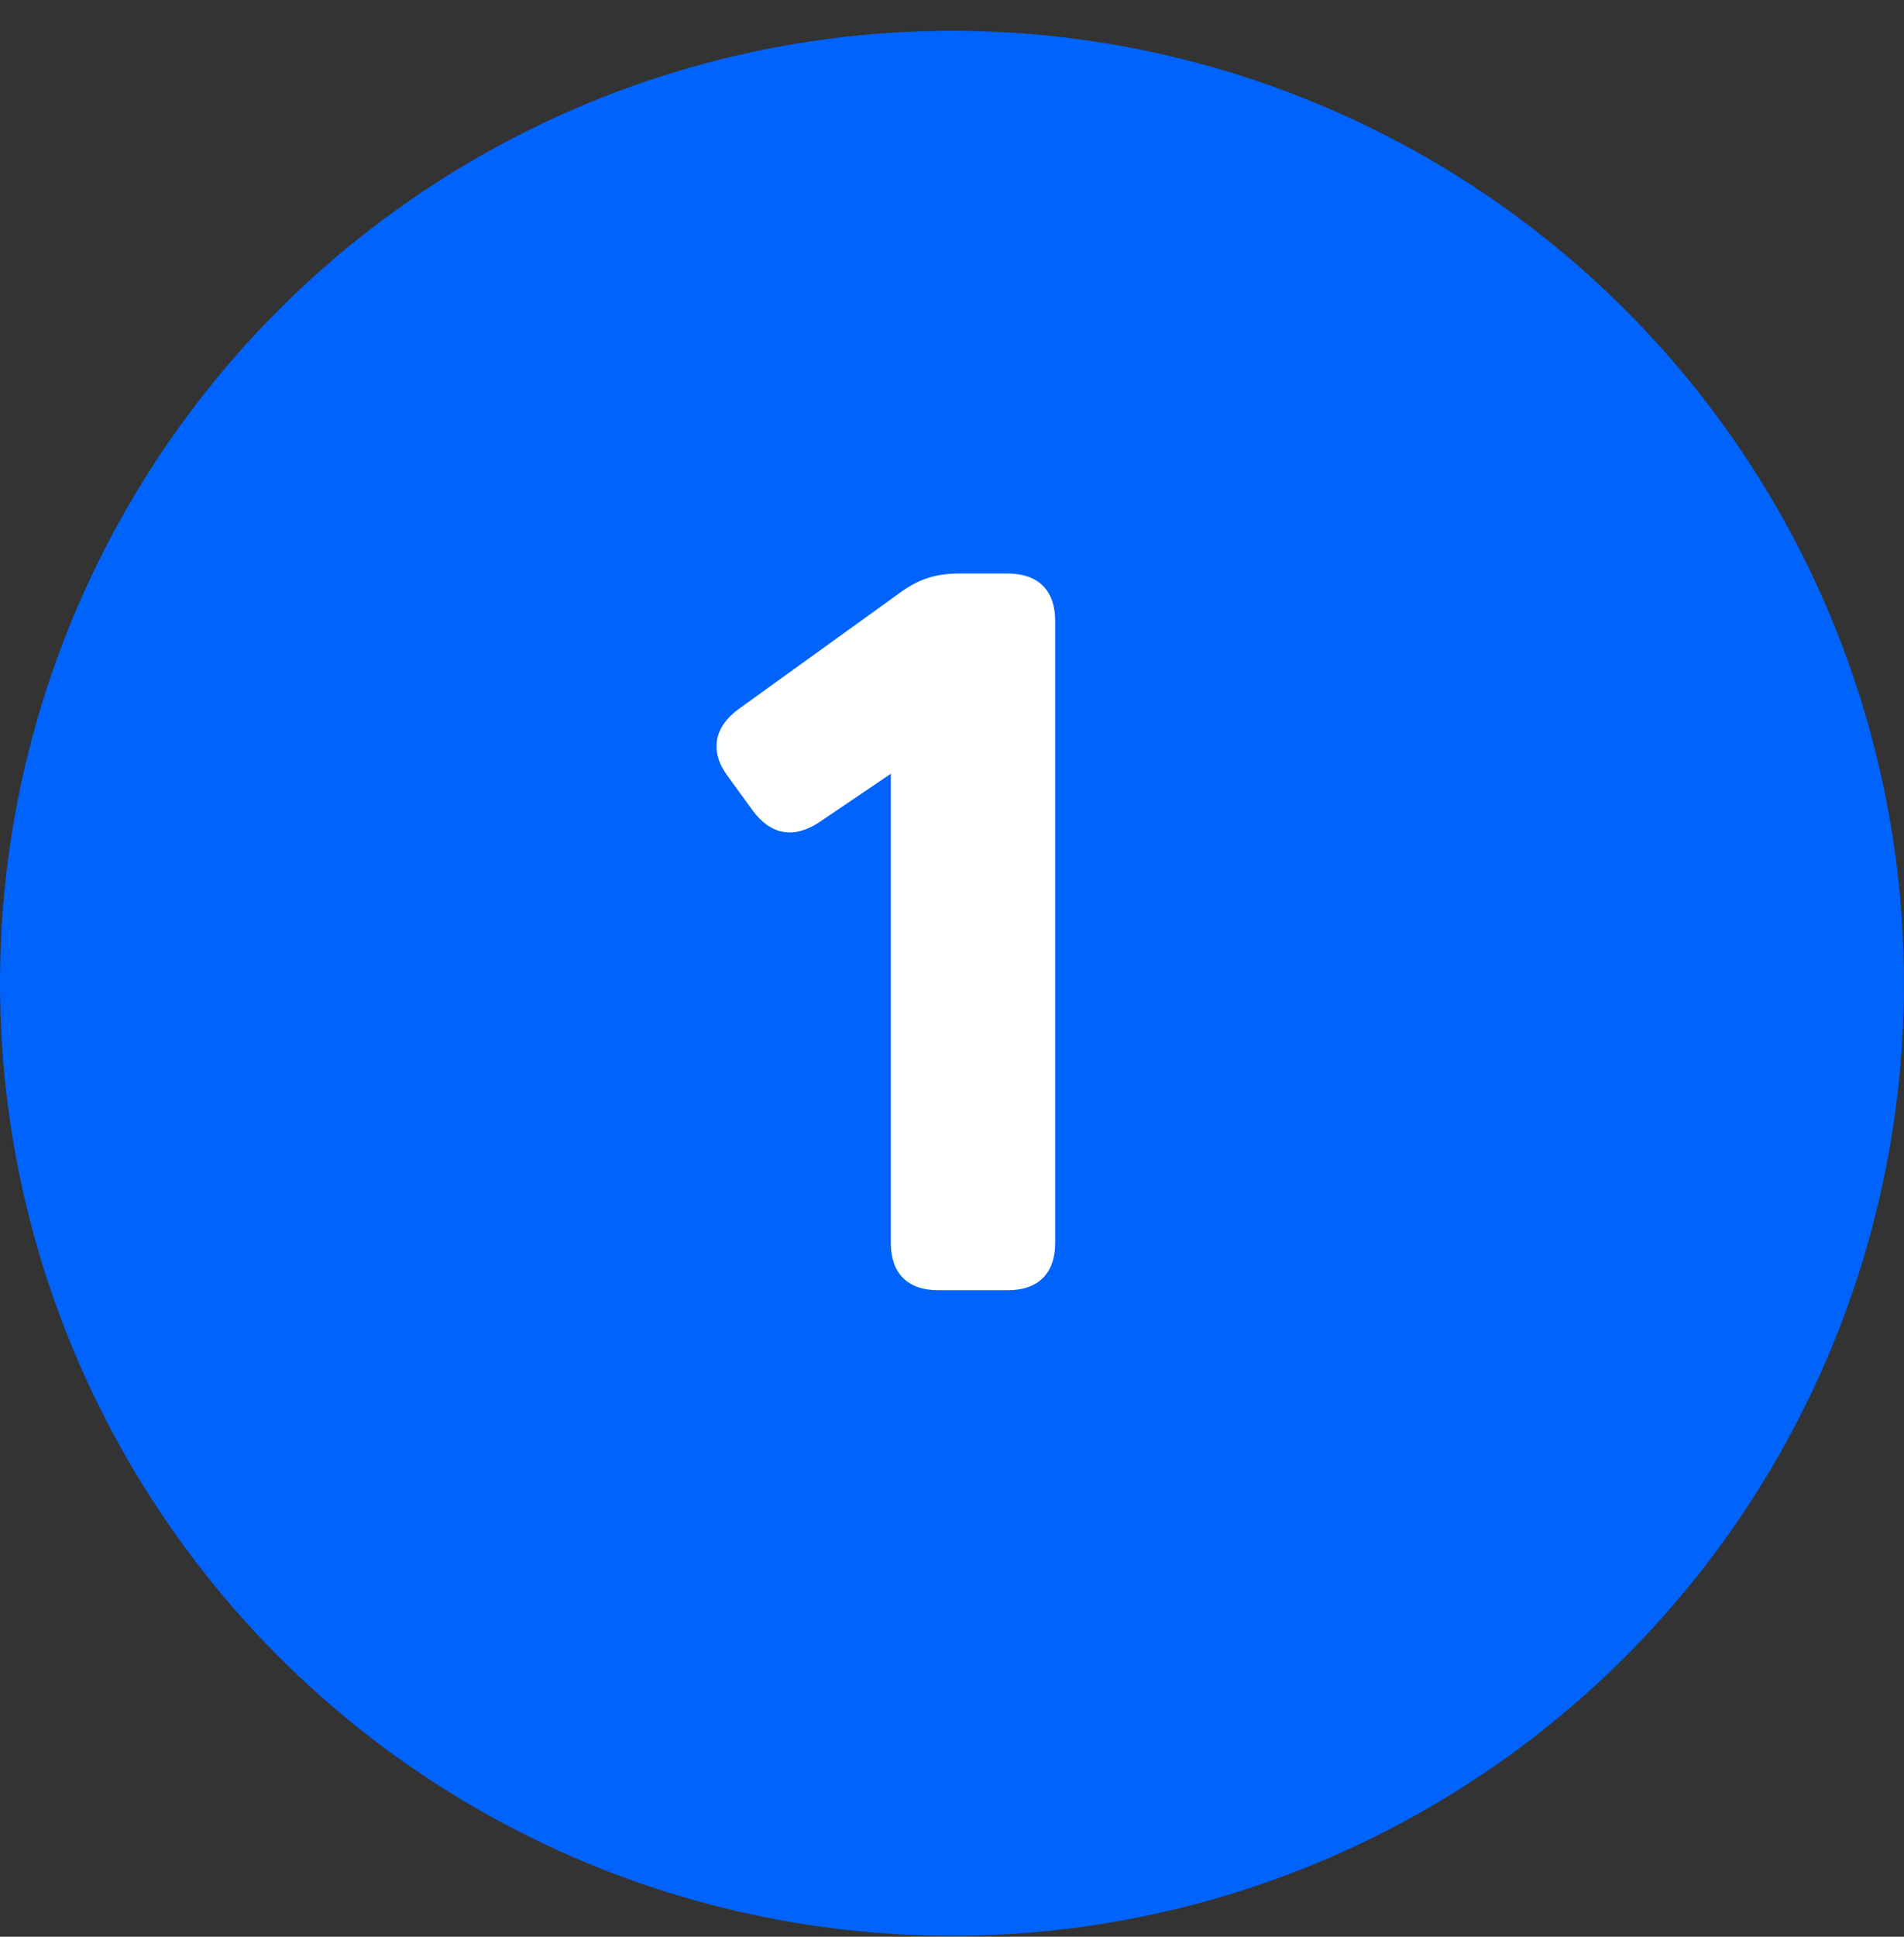
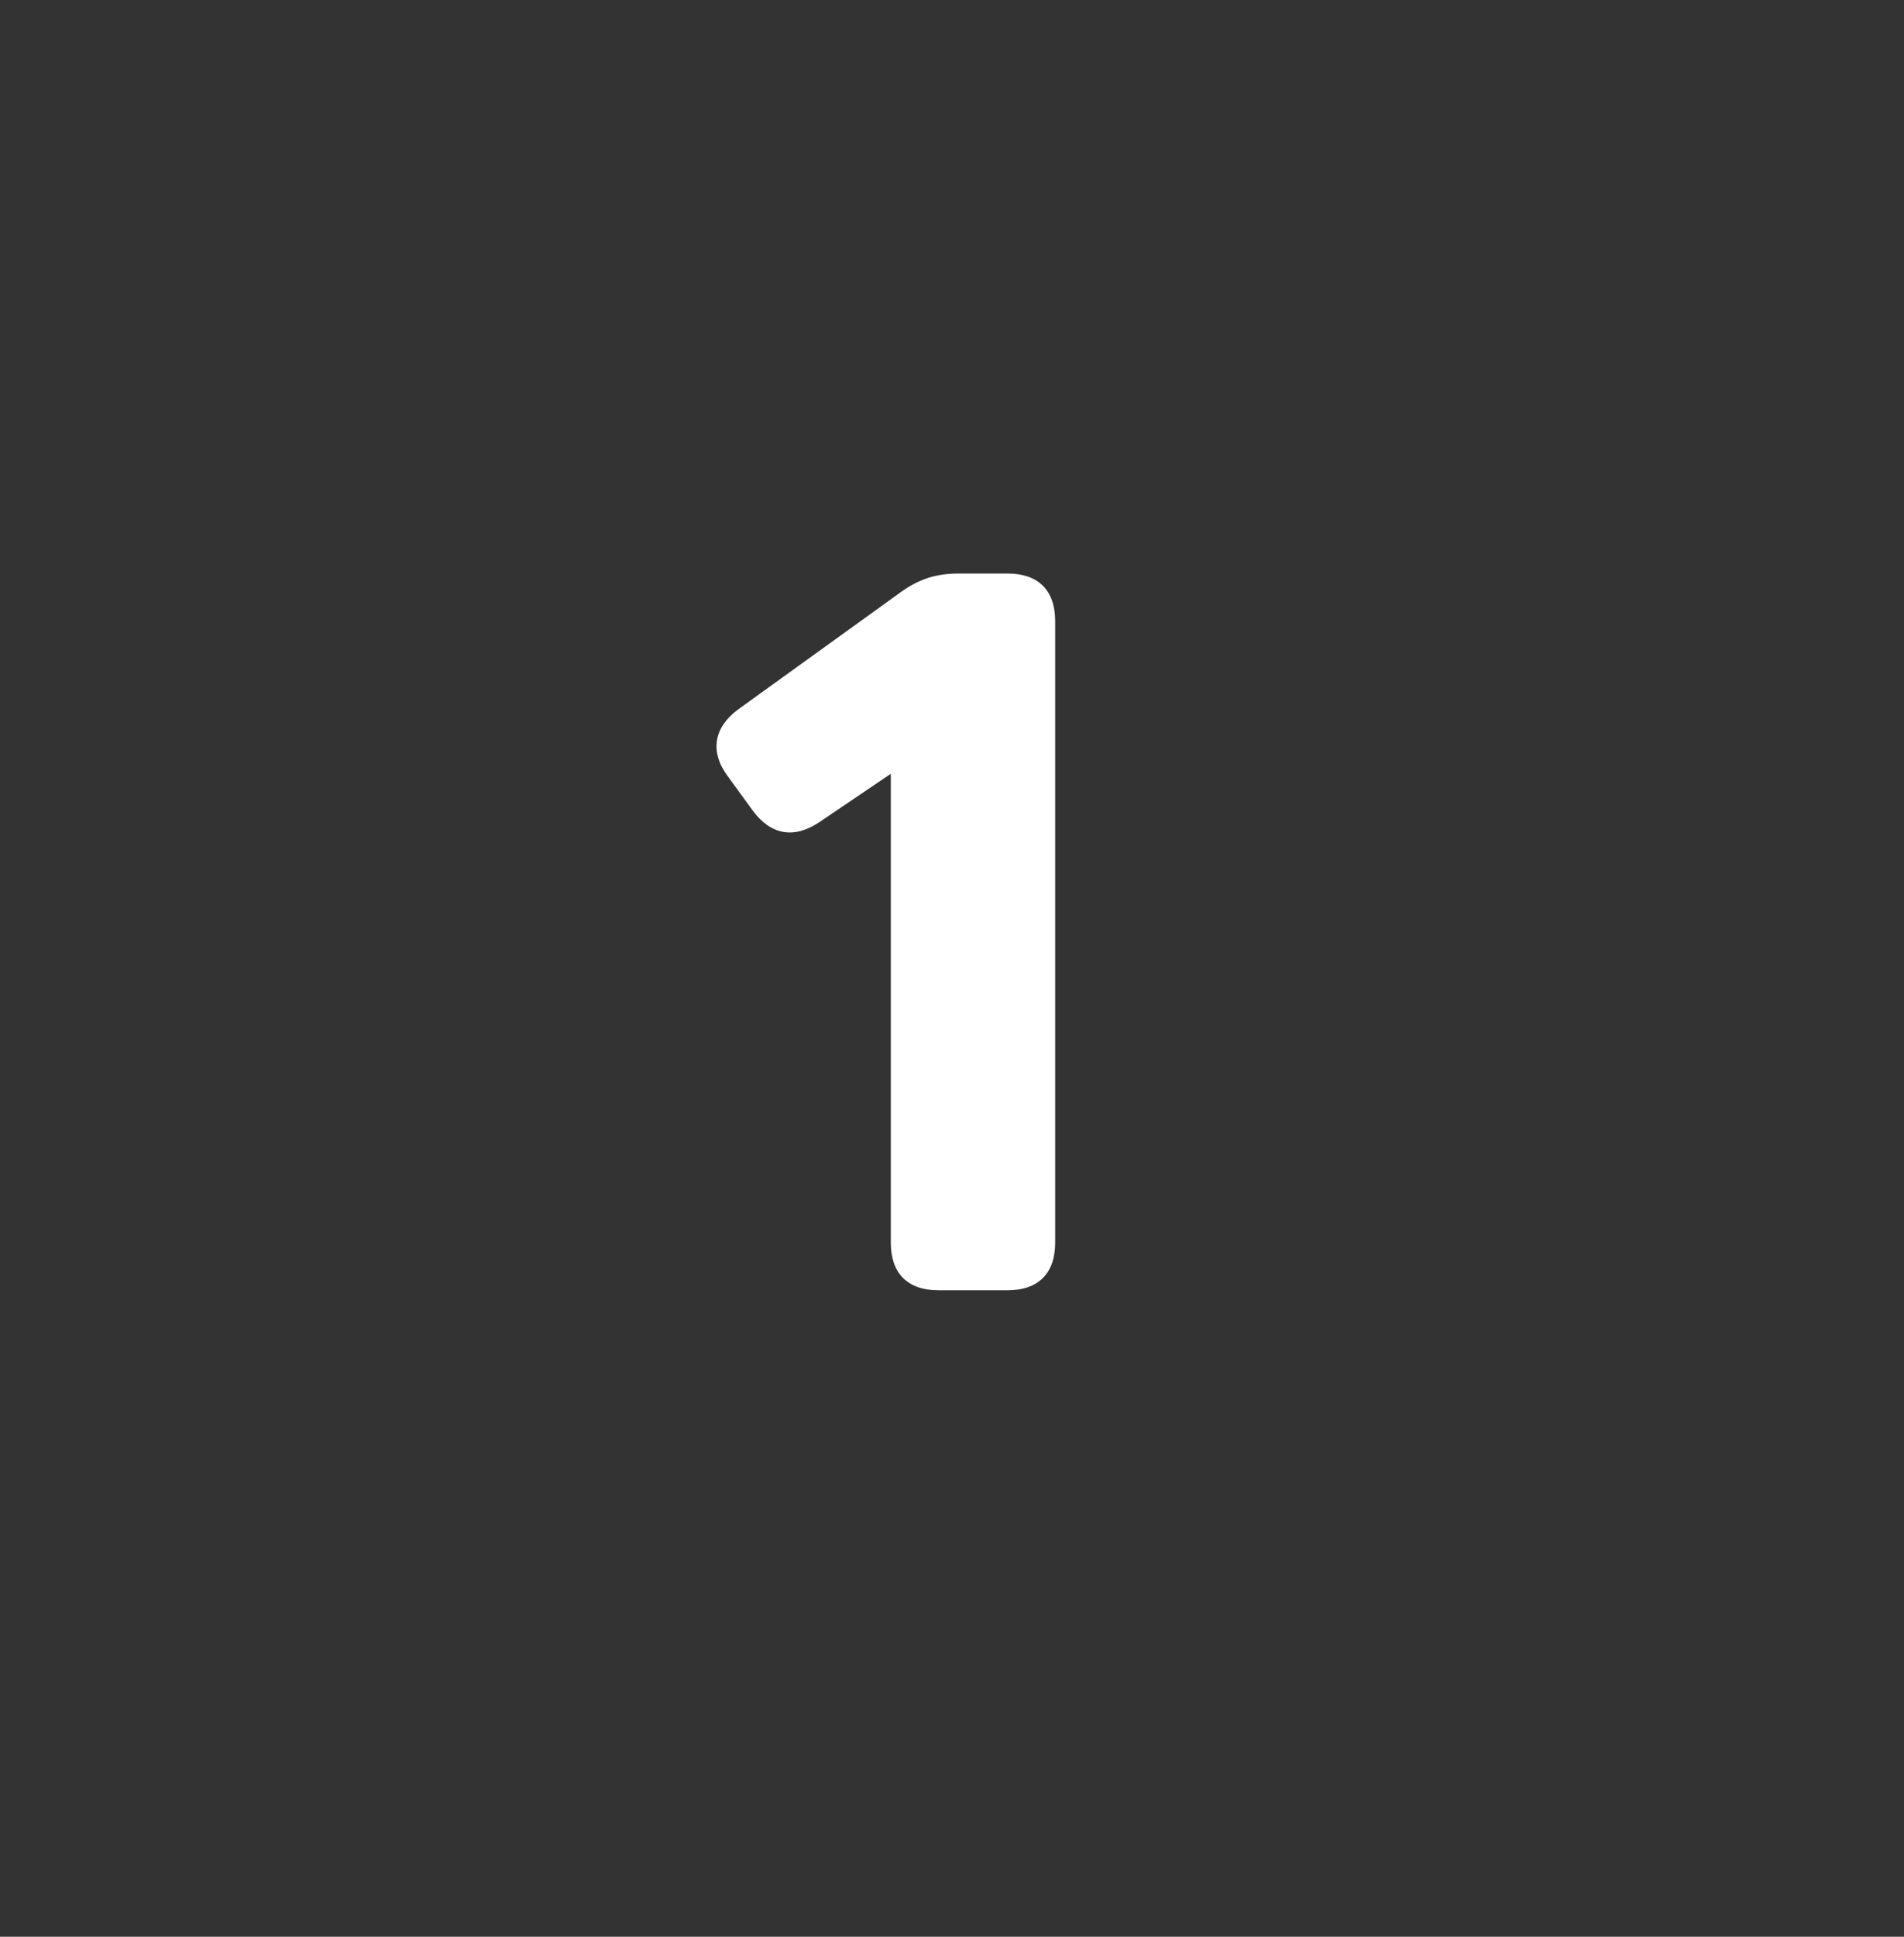
<svg xmlns="http://www.w3.org/2000/svg" width="60" height="61" viewBox="0 0 60 61" fill="none">
  <rect x="0" y="0" width="60" height="61" fill="#333333" stroke="none" />
-   <circle cx="30" cy="30.97" r="30" fill="#0063FB" />
  <path d="M28.371 18.661C28.968 18.23 29.499 18.064 30.23 18.064H31.757C32.719 18.064 33.251 18.595 33.251 19.558V39.144C33.251 40.106 32.719 40.638 31.757 40.638H29.566C28.603 40.638 28.072 40.106 28.072 39.144V24.371L25.815 25.898C25.018 26.429 24.288 26.297 23.723 25.533L22.926 24.438C22.362 23.674 22.495 22.911 23.258 22.346L28.371 18.661Z" fill="white" />
</svg>